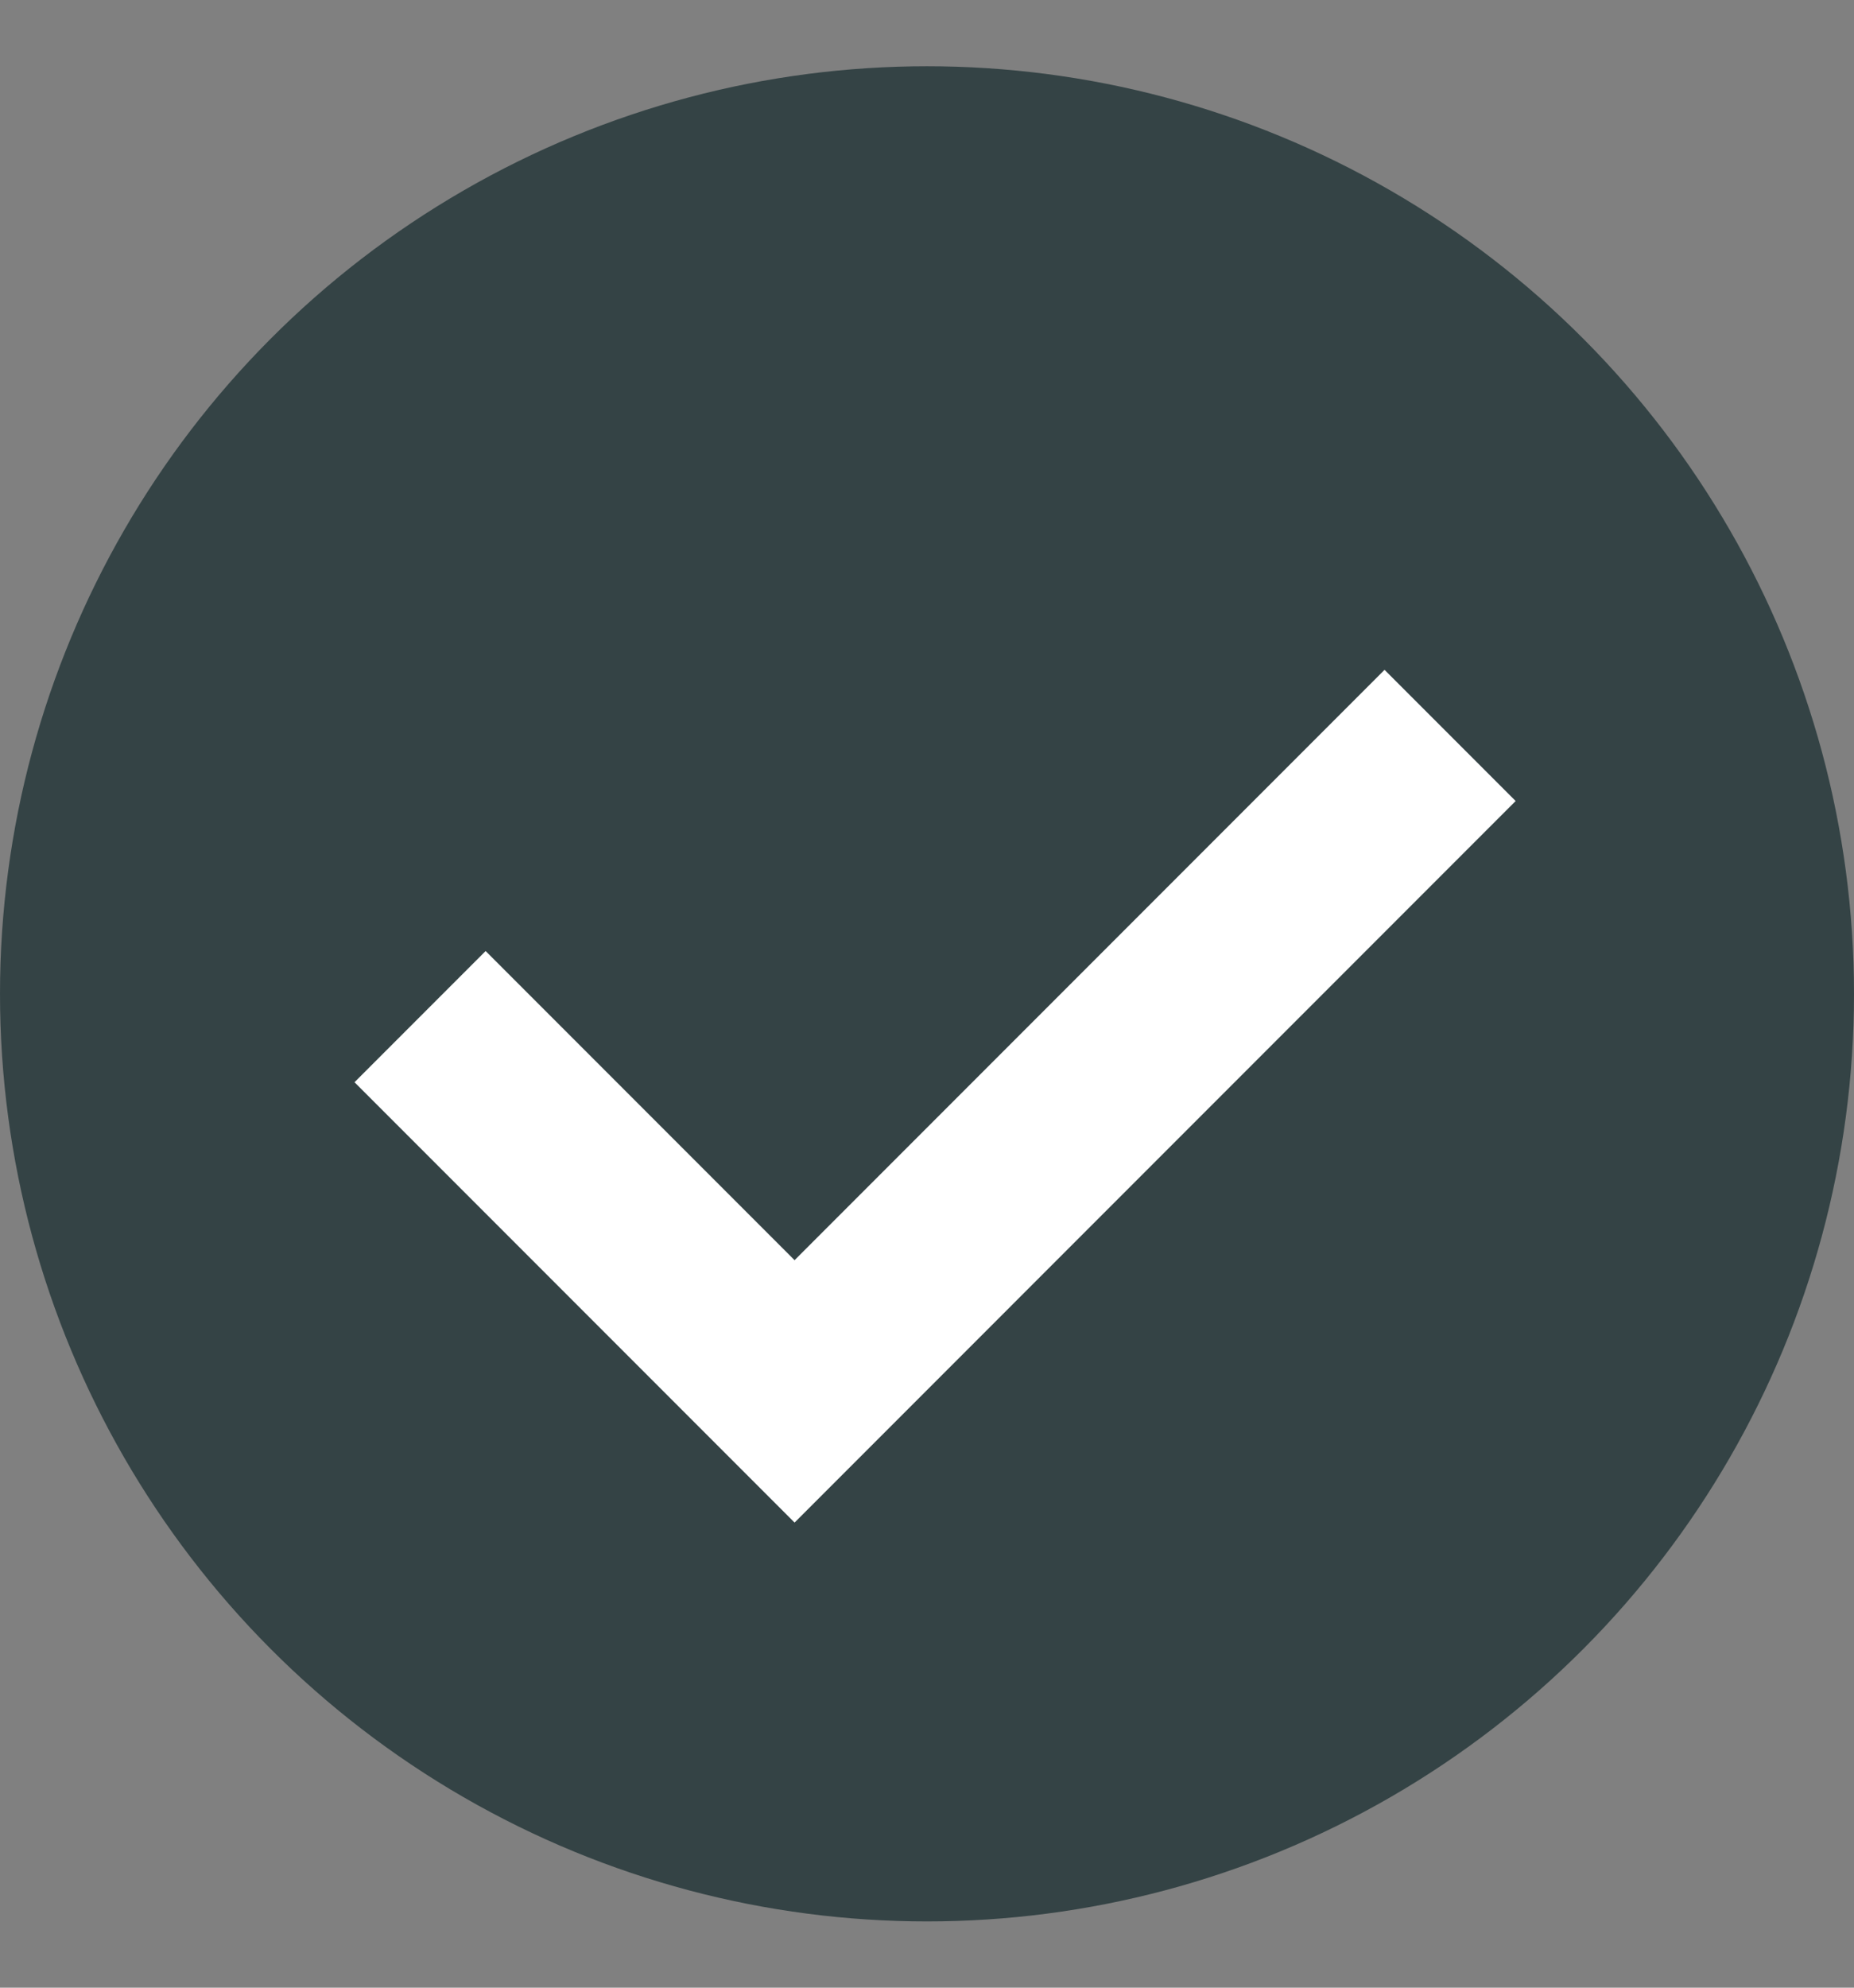
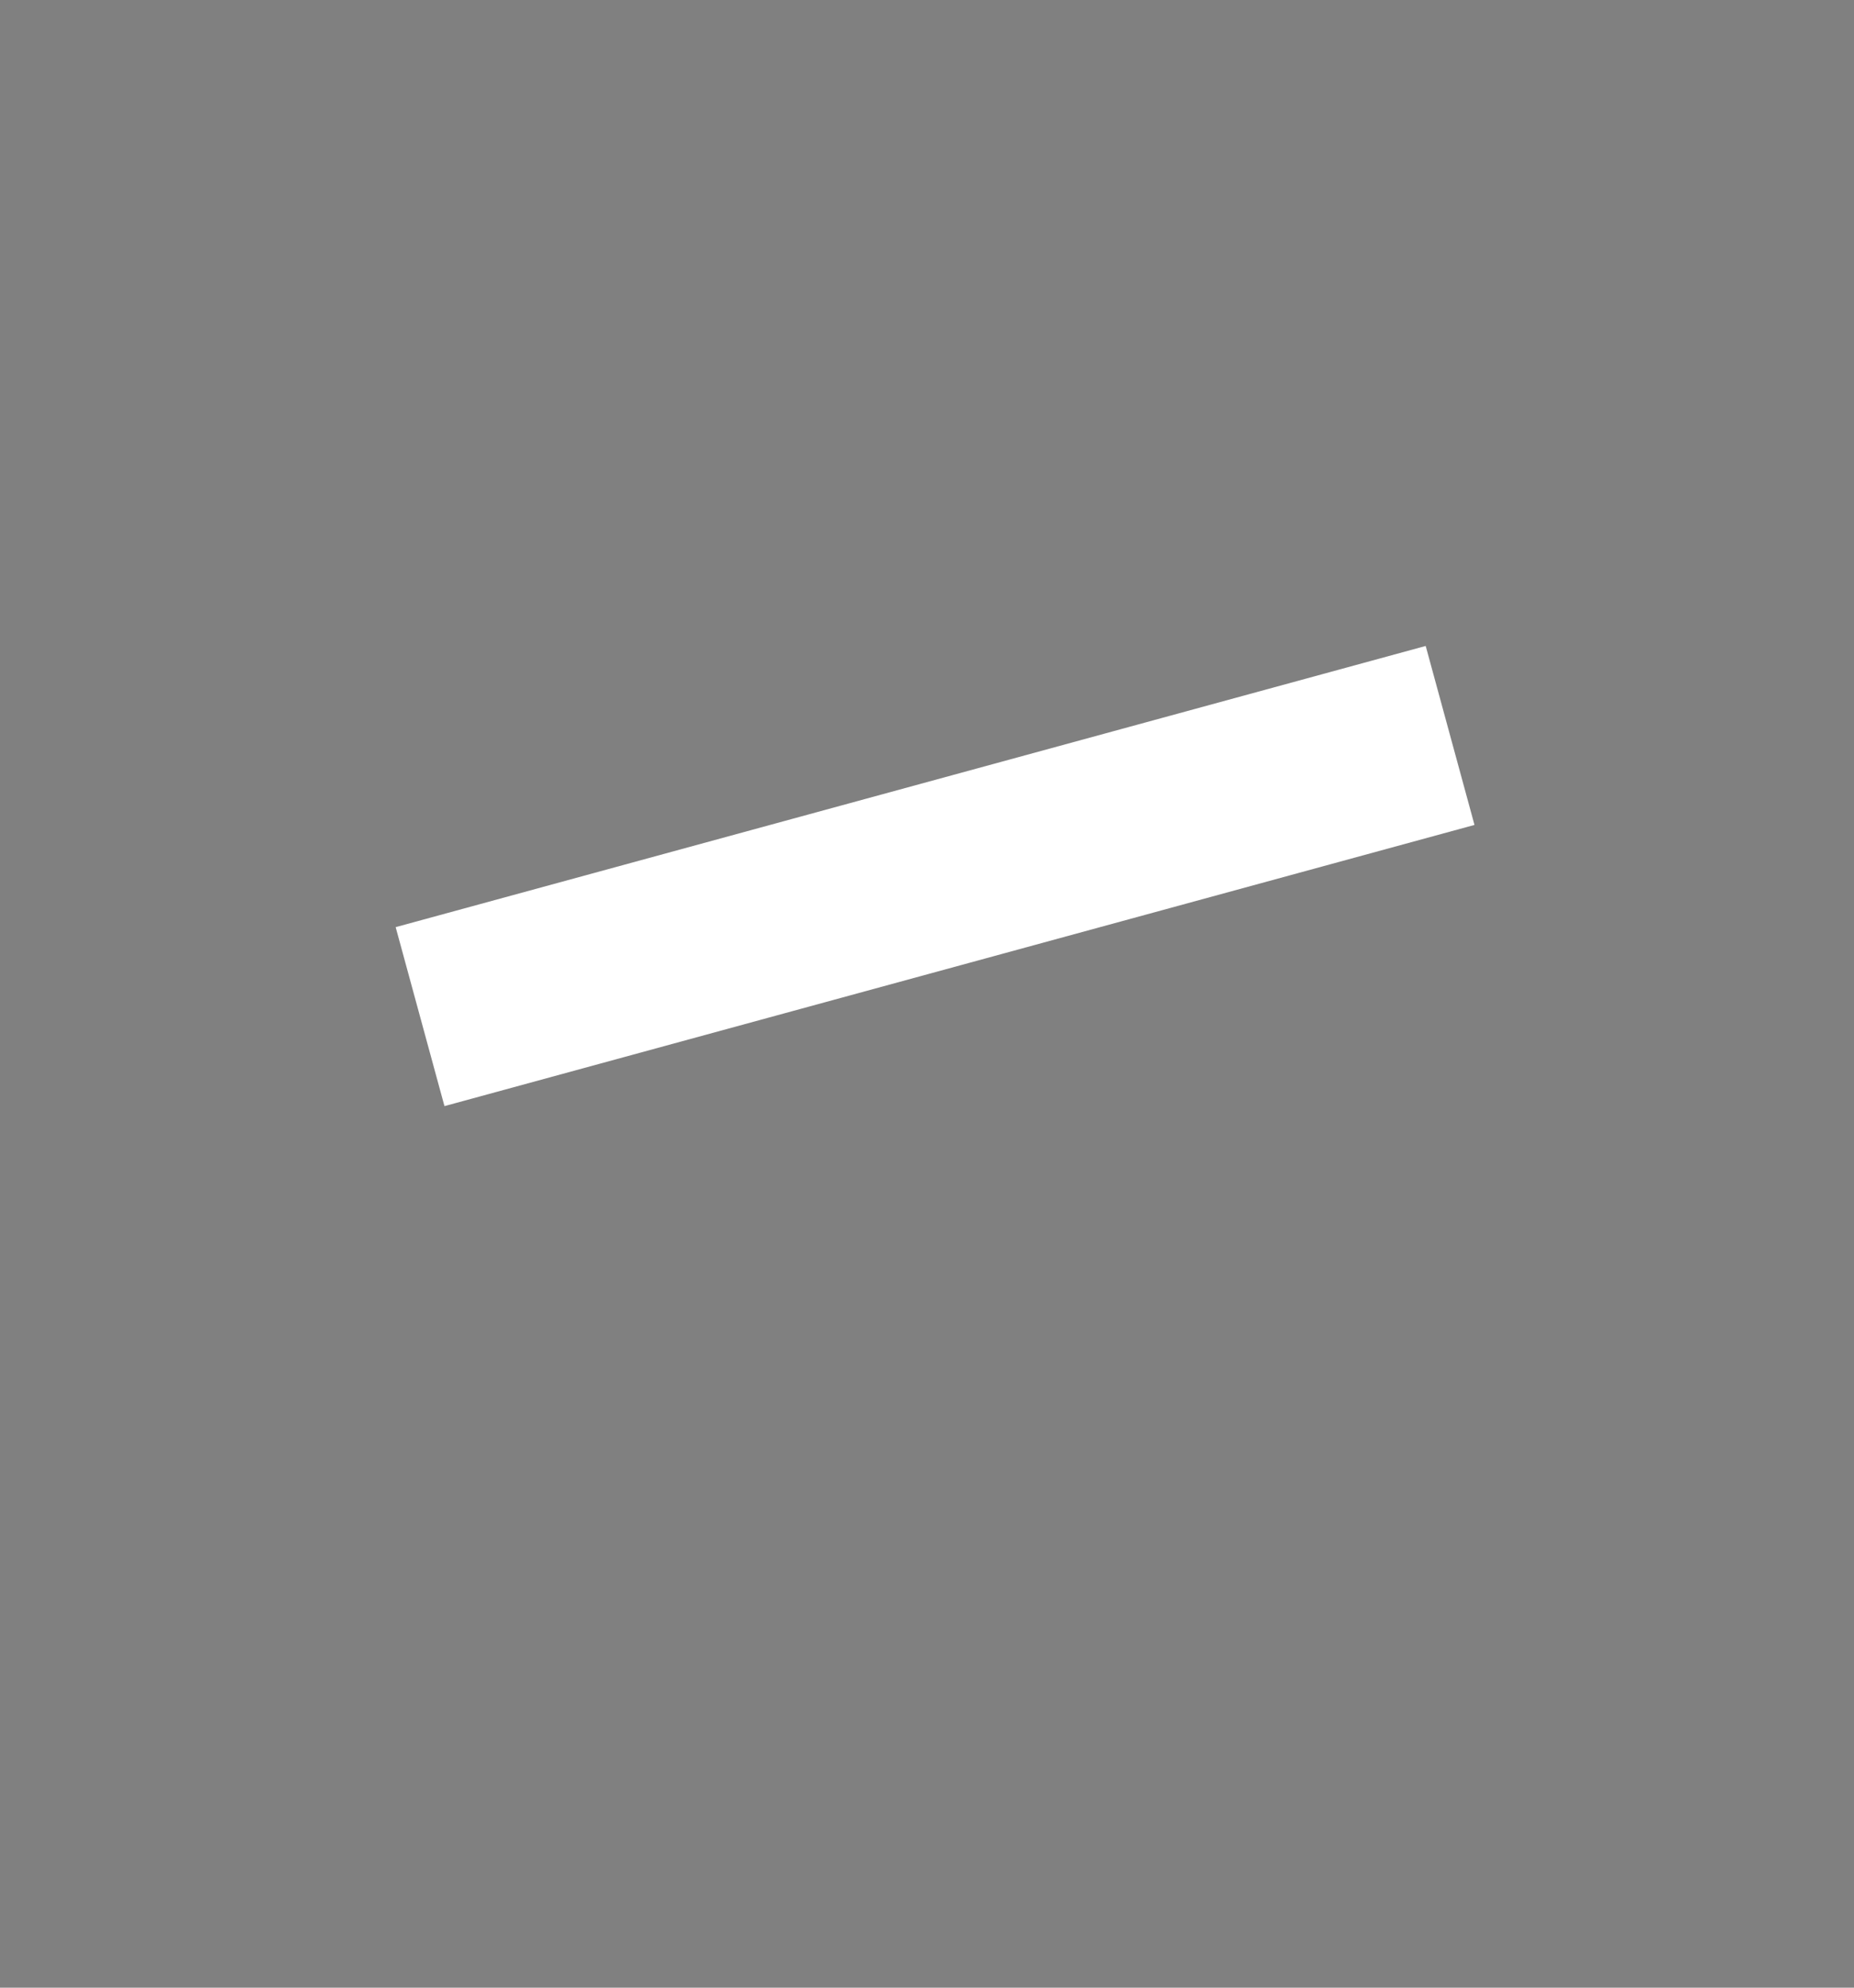
<svg xmlns="http://www.w3.org/2000/svg" width="14" height="15" viewBox="0 0 14 15" fill="none">
  <rect x="0" y="0" width="14" height="15" fill="#808080" stroke="none" />
-   <circle cx="7" cy="7.5" r="7" fill="#142A2D" fill-opacity="0.7" />
-   <path d="M3.172 7.672L6 10.5L10.95 5.55" stroke="white" stroke-width="1.4" />
+   <path d="M3.172 7.672L10.95 5.55" stroke="white" stroke-width="1.4" />
</svg>